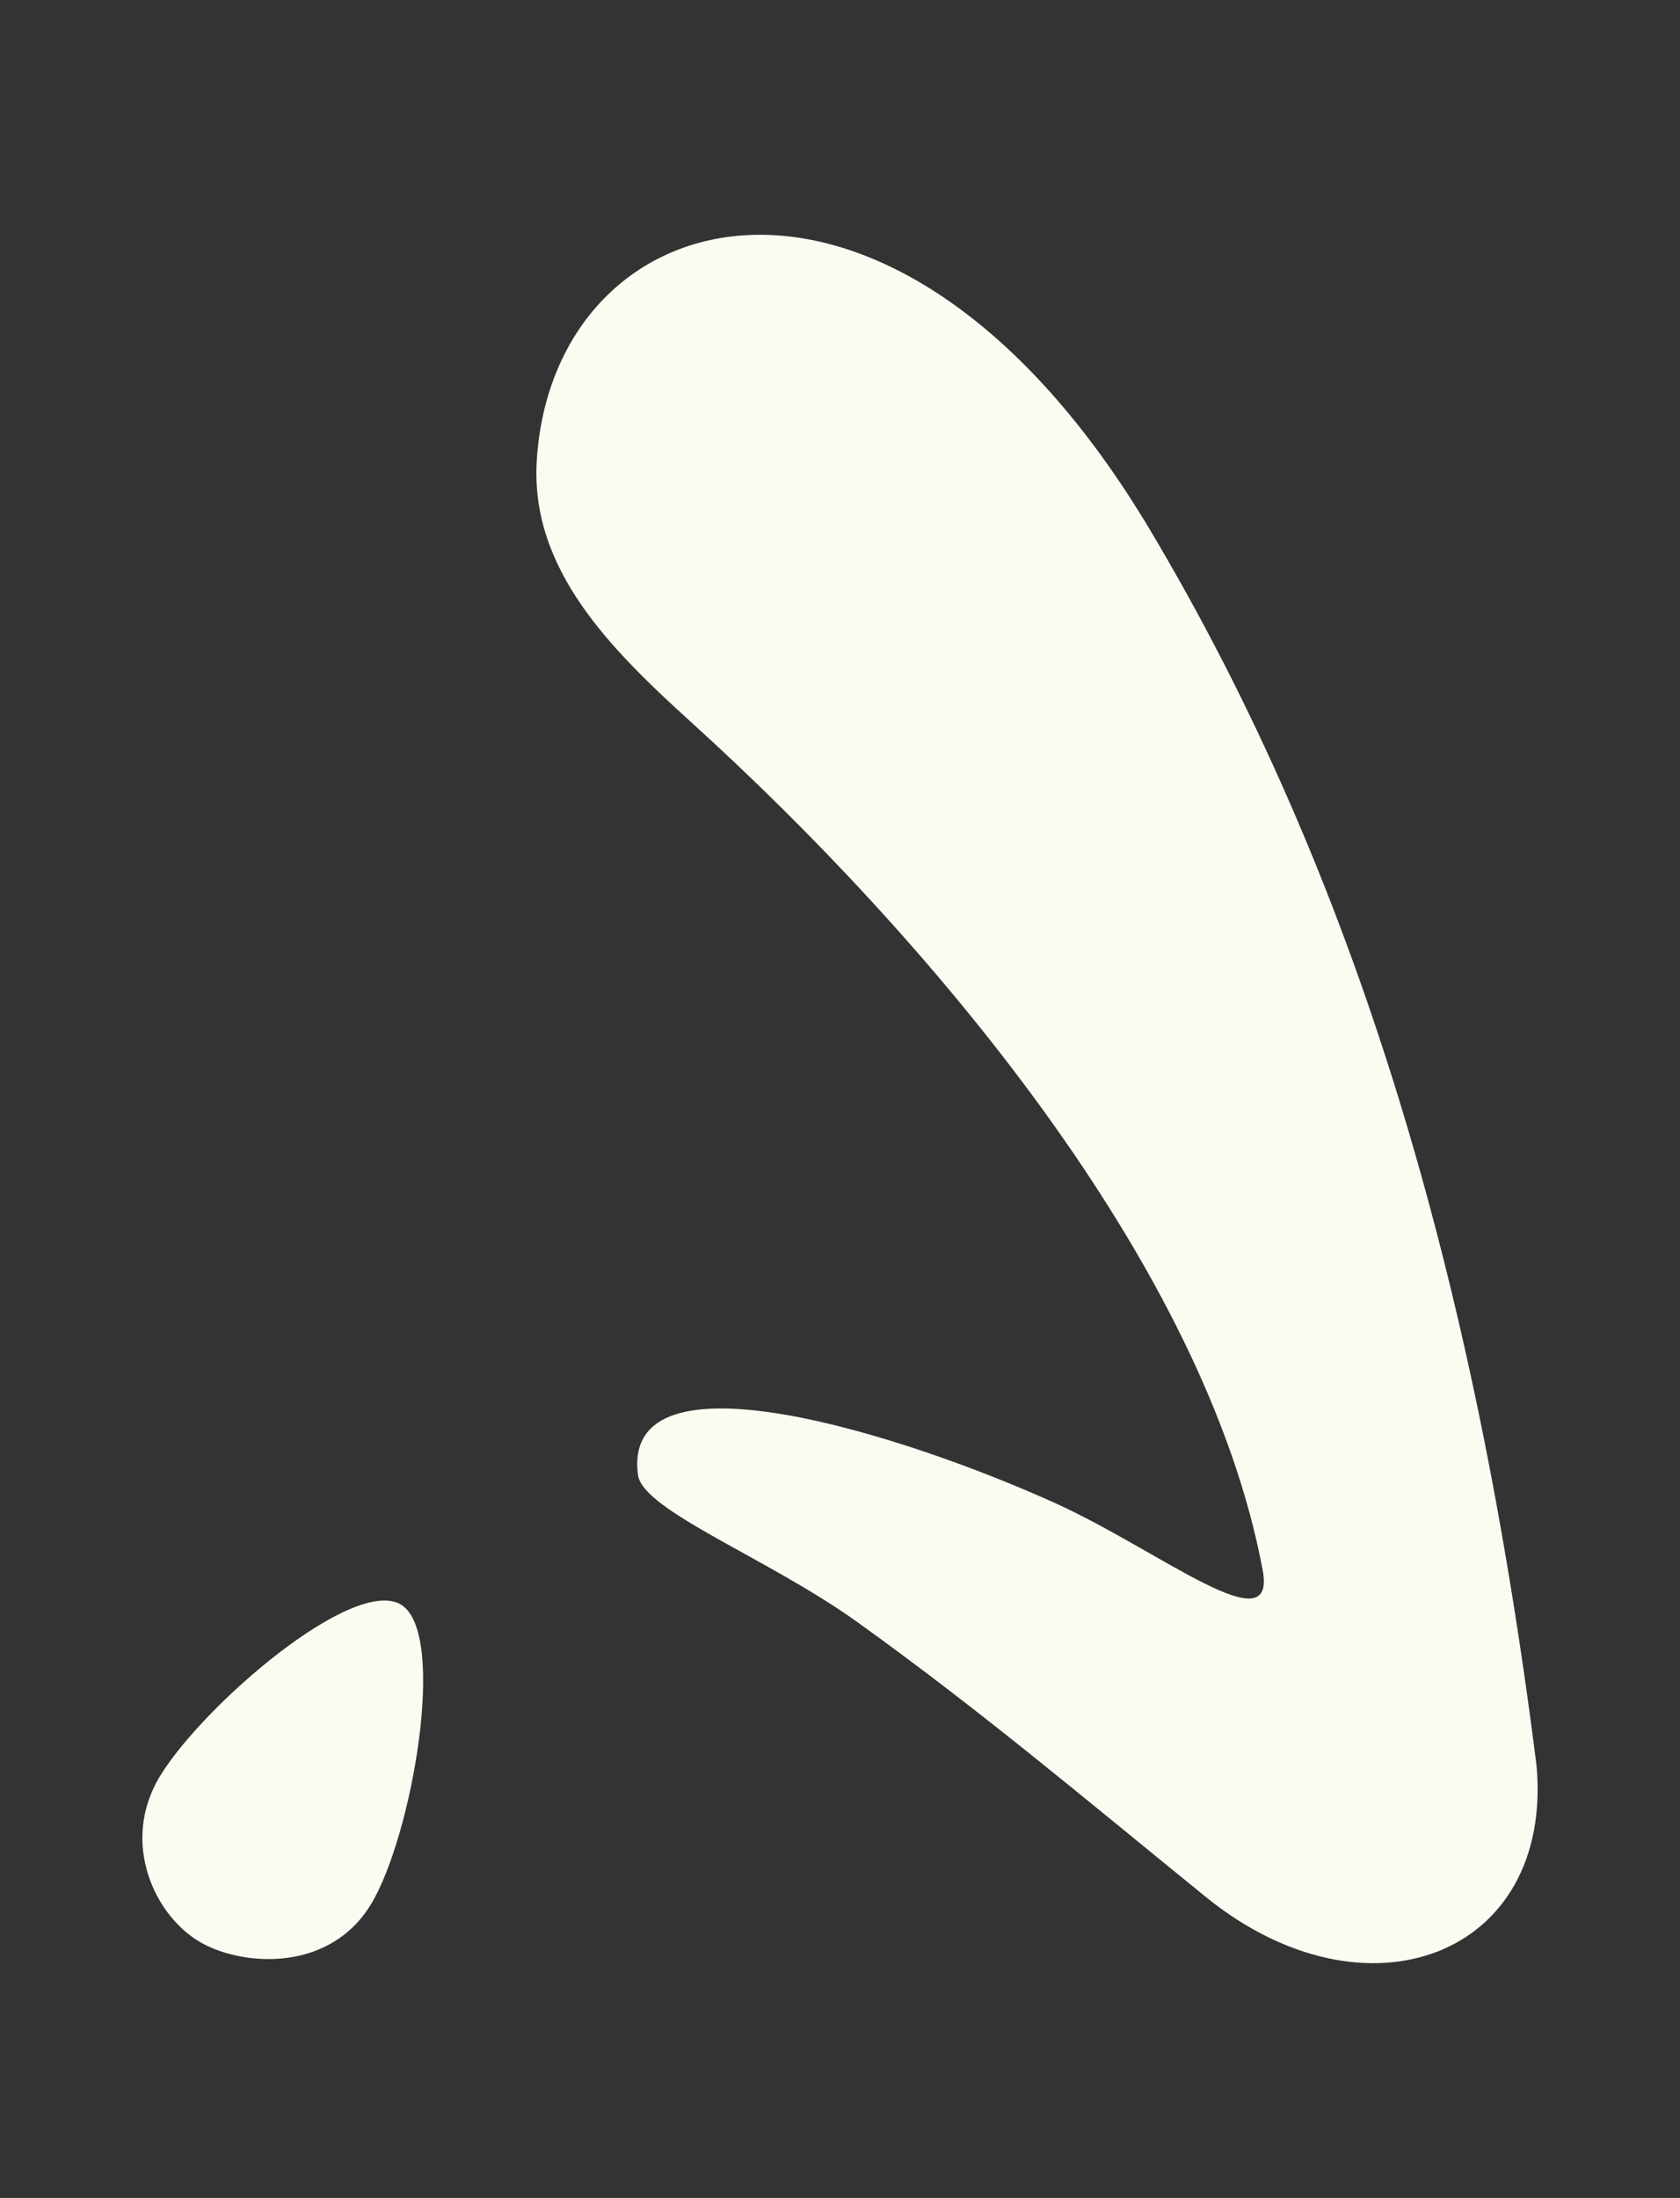
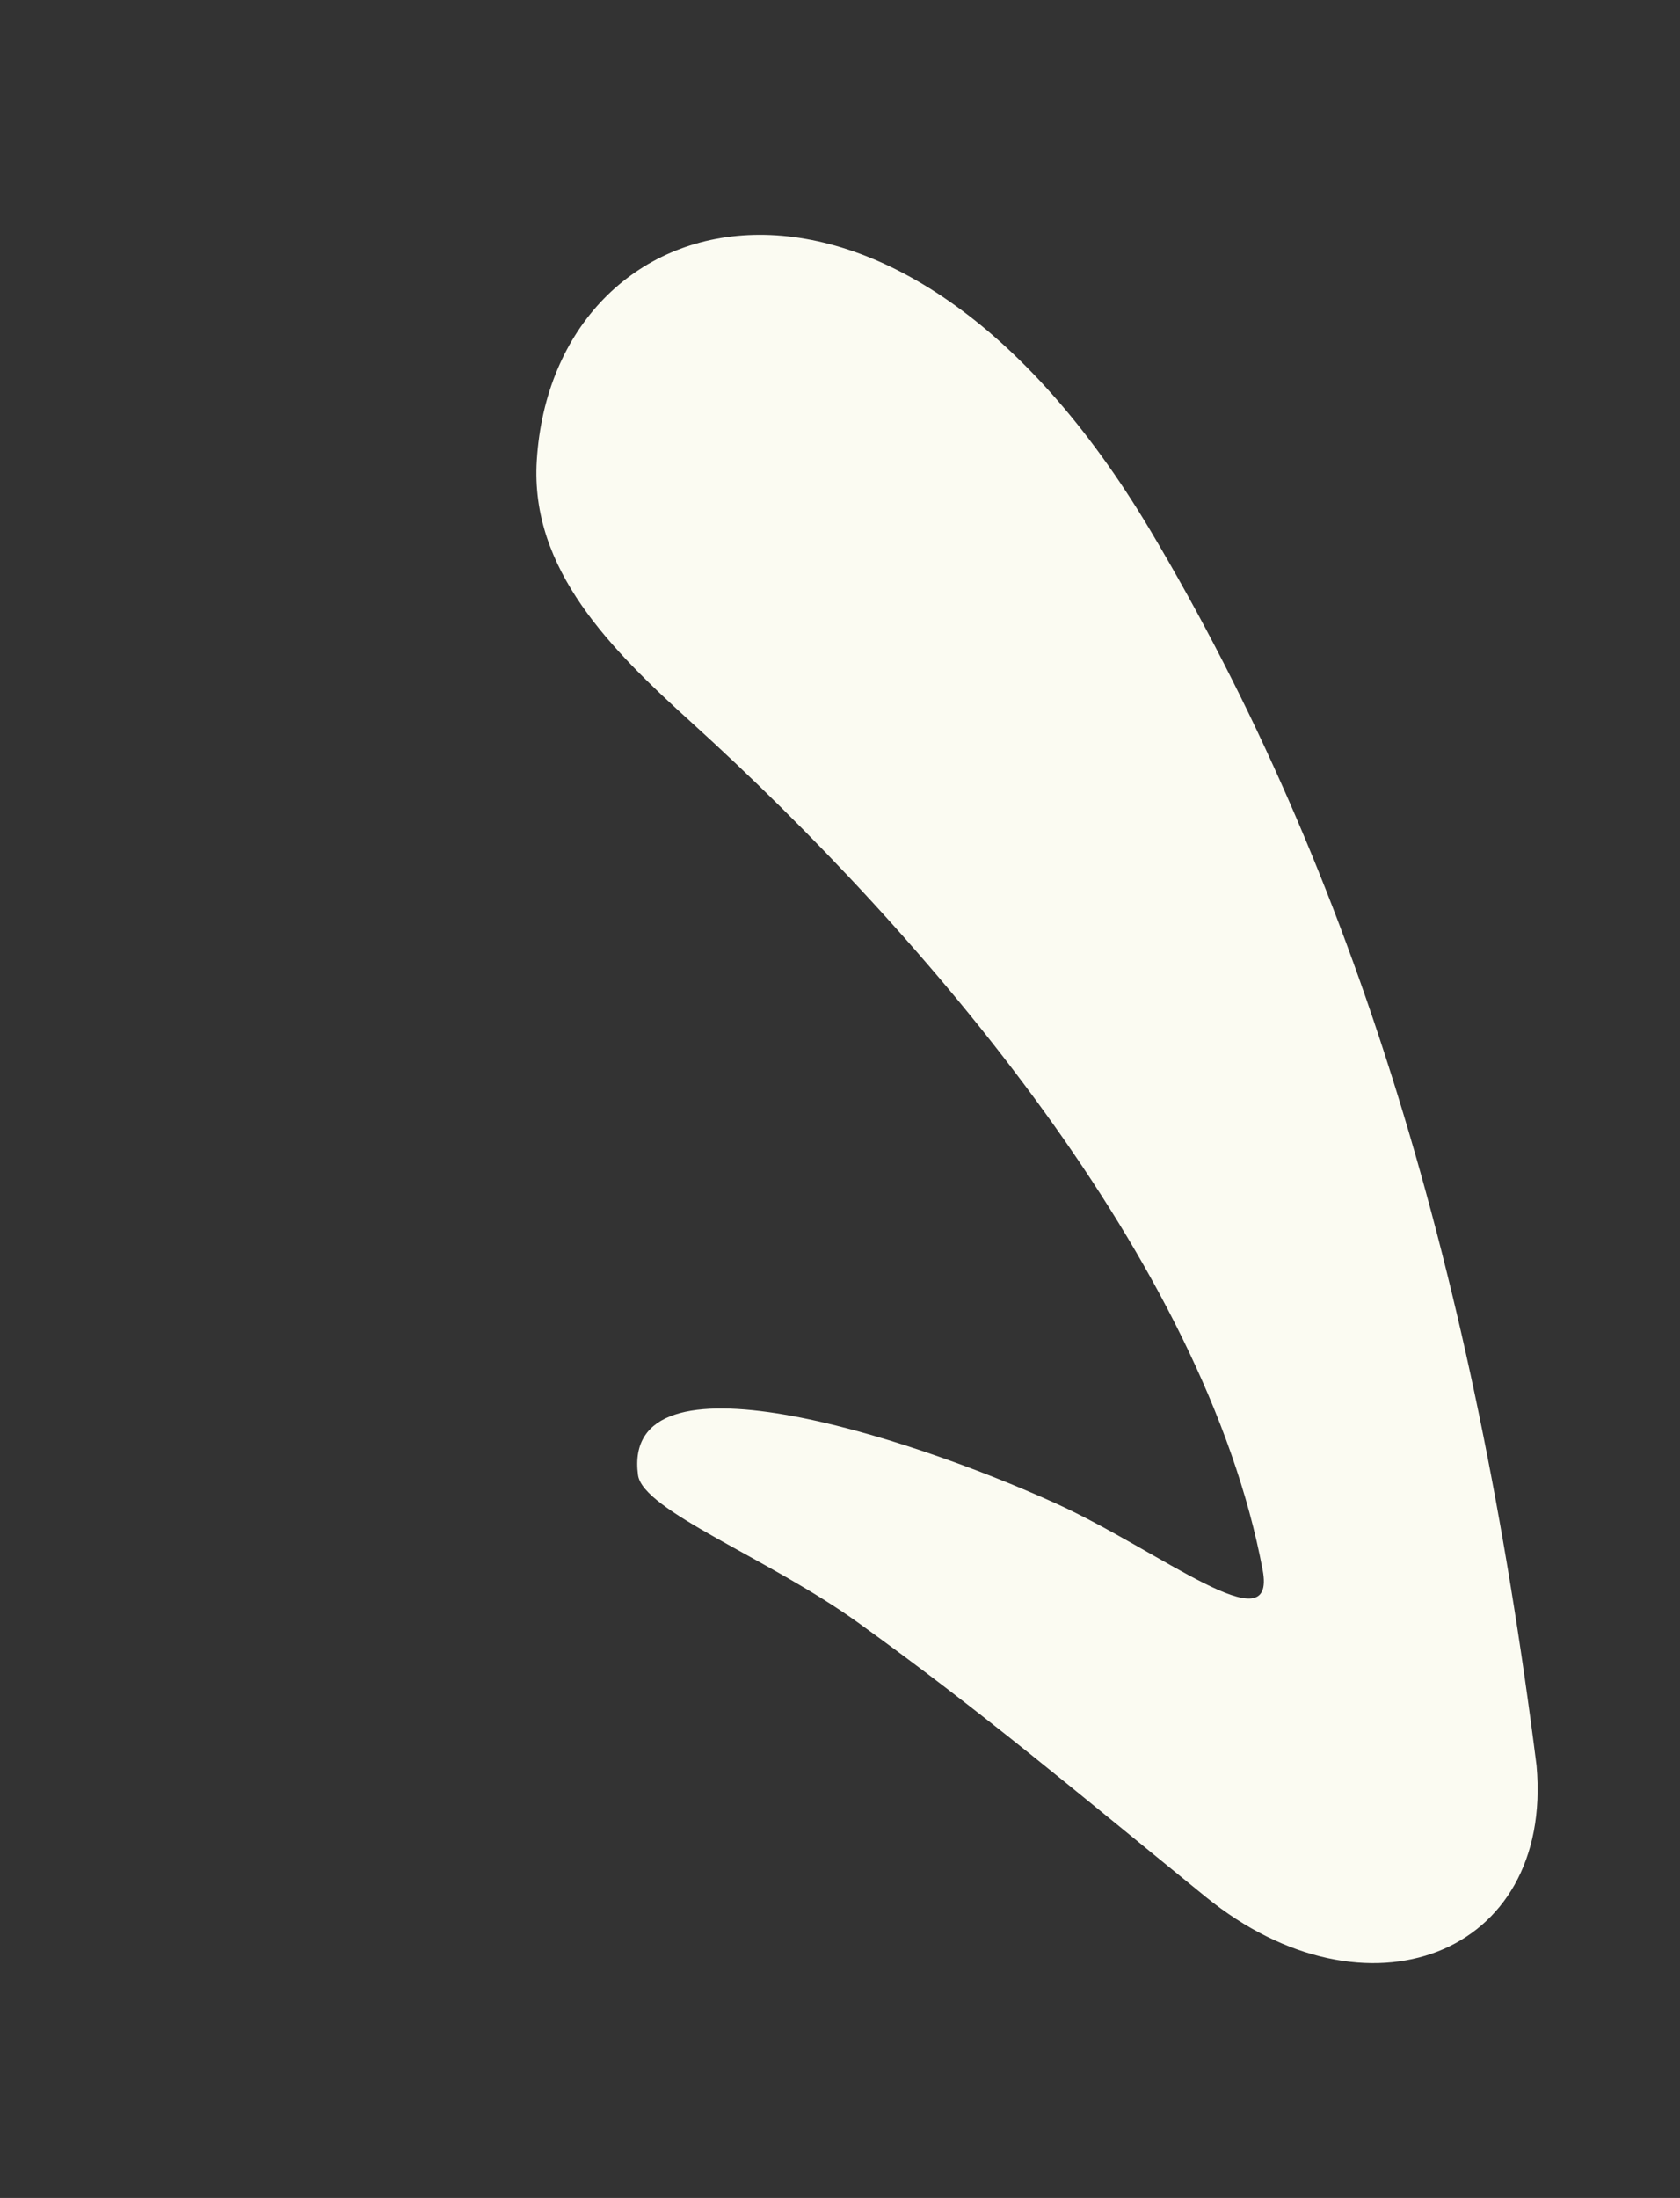
<svg xmlns="http://www.w3.org/2000/svg" id="Layer_1" viewBox="0 0 1266.82 1656.47">
  <rect x="0" y="0" width="1266.82" height="1656.47" fill="#333333" stroke="none" />
  <defs>
    <style>.cls-1{fill:#fbfbf2;stroke-width:0px;}</style>
  </defs>
-   <path class="cls-1" d="m1158.65,1330.62c-46.35-367.57-136.16-670.76-291.39-931.13-192.62-323.07-450.05-252.77-462.5-52.46-5.11,82.24,56,142.47,117.06,197.82,176.52,160.03,386.77,406.21,430.31,638.41,10.75,57.31-77.01-14.33-155.82-50.15-113.39-51.54-328.37-120.13-315.22-21.49,3.58,26.86,98.37,62.69,165.67,111.04,92.24,66.27,165.21,127.91,262.38,206.86,120.95,98.27,262.35,44.57,249.51-98.9Z" />
-   <path class="cls-1" d="m302.48,1209.38c35.27,21.59,7.98,175.56-22.91,226.03-30.89,50.48-94.71,46.72-126.96,29.19-35.51-19.3-62.67-75.86-31.78-126.34,32.66-53.36,145.86-150.79,181.65-128.89Z" />
+   <path class="cls-1" d="m1158.65,1330.62c-46.35-367.57-136.16-670.76-291.39-931.13-192.62-323.07-450.05-252.77-462.5-52.46-5.11,82.24,56,142.47,117.06,197.82,176.52,160.03,386.77,406.21,430.31,638.41,10.75,57.31-77.01-14.33-155.82-50.15-113.39-51.54-328.37-120.13-315.22-21.49,3.58,26.86,98.37,62.69,165.67,111.04,92.24,66.27,165.21,127.91,262.38,206.86,120.95,98.27,262.35,44.57,249.51-98.9" />
</svg>